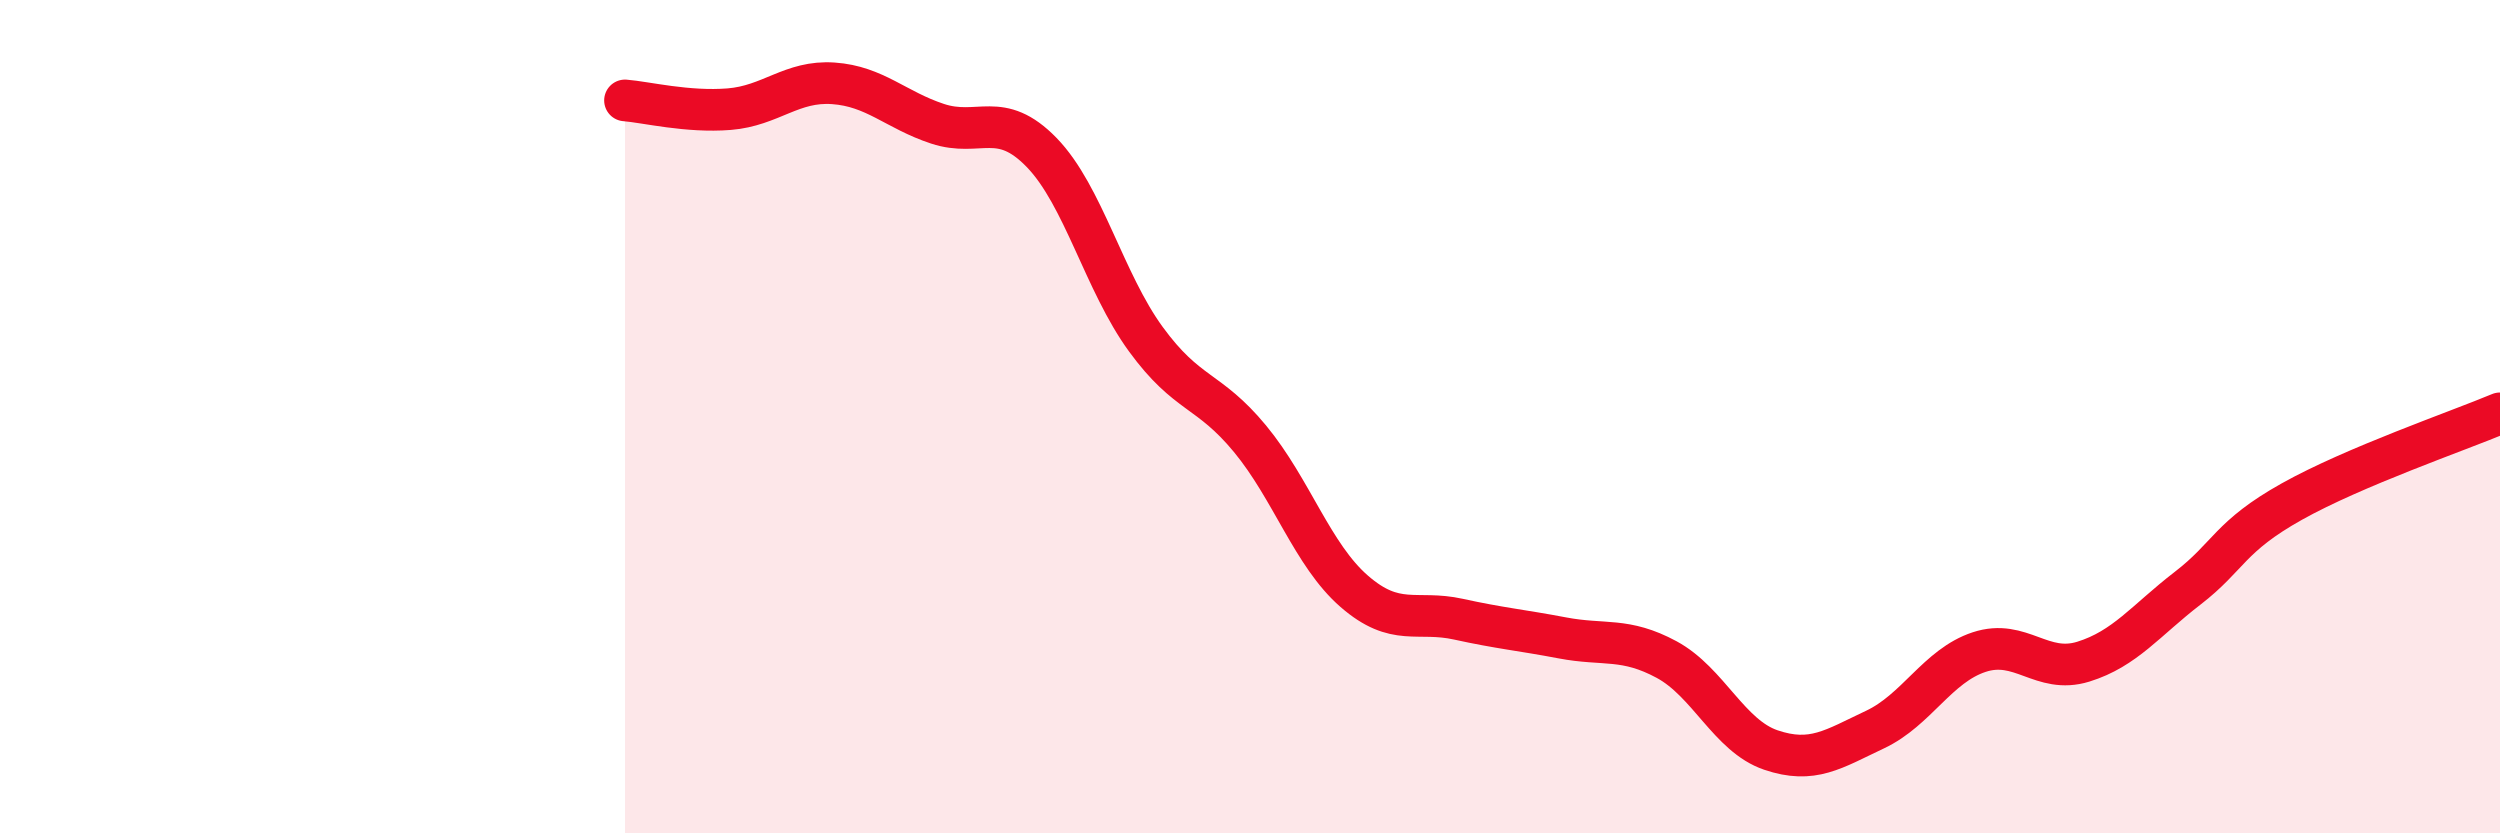
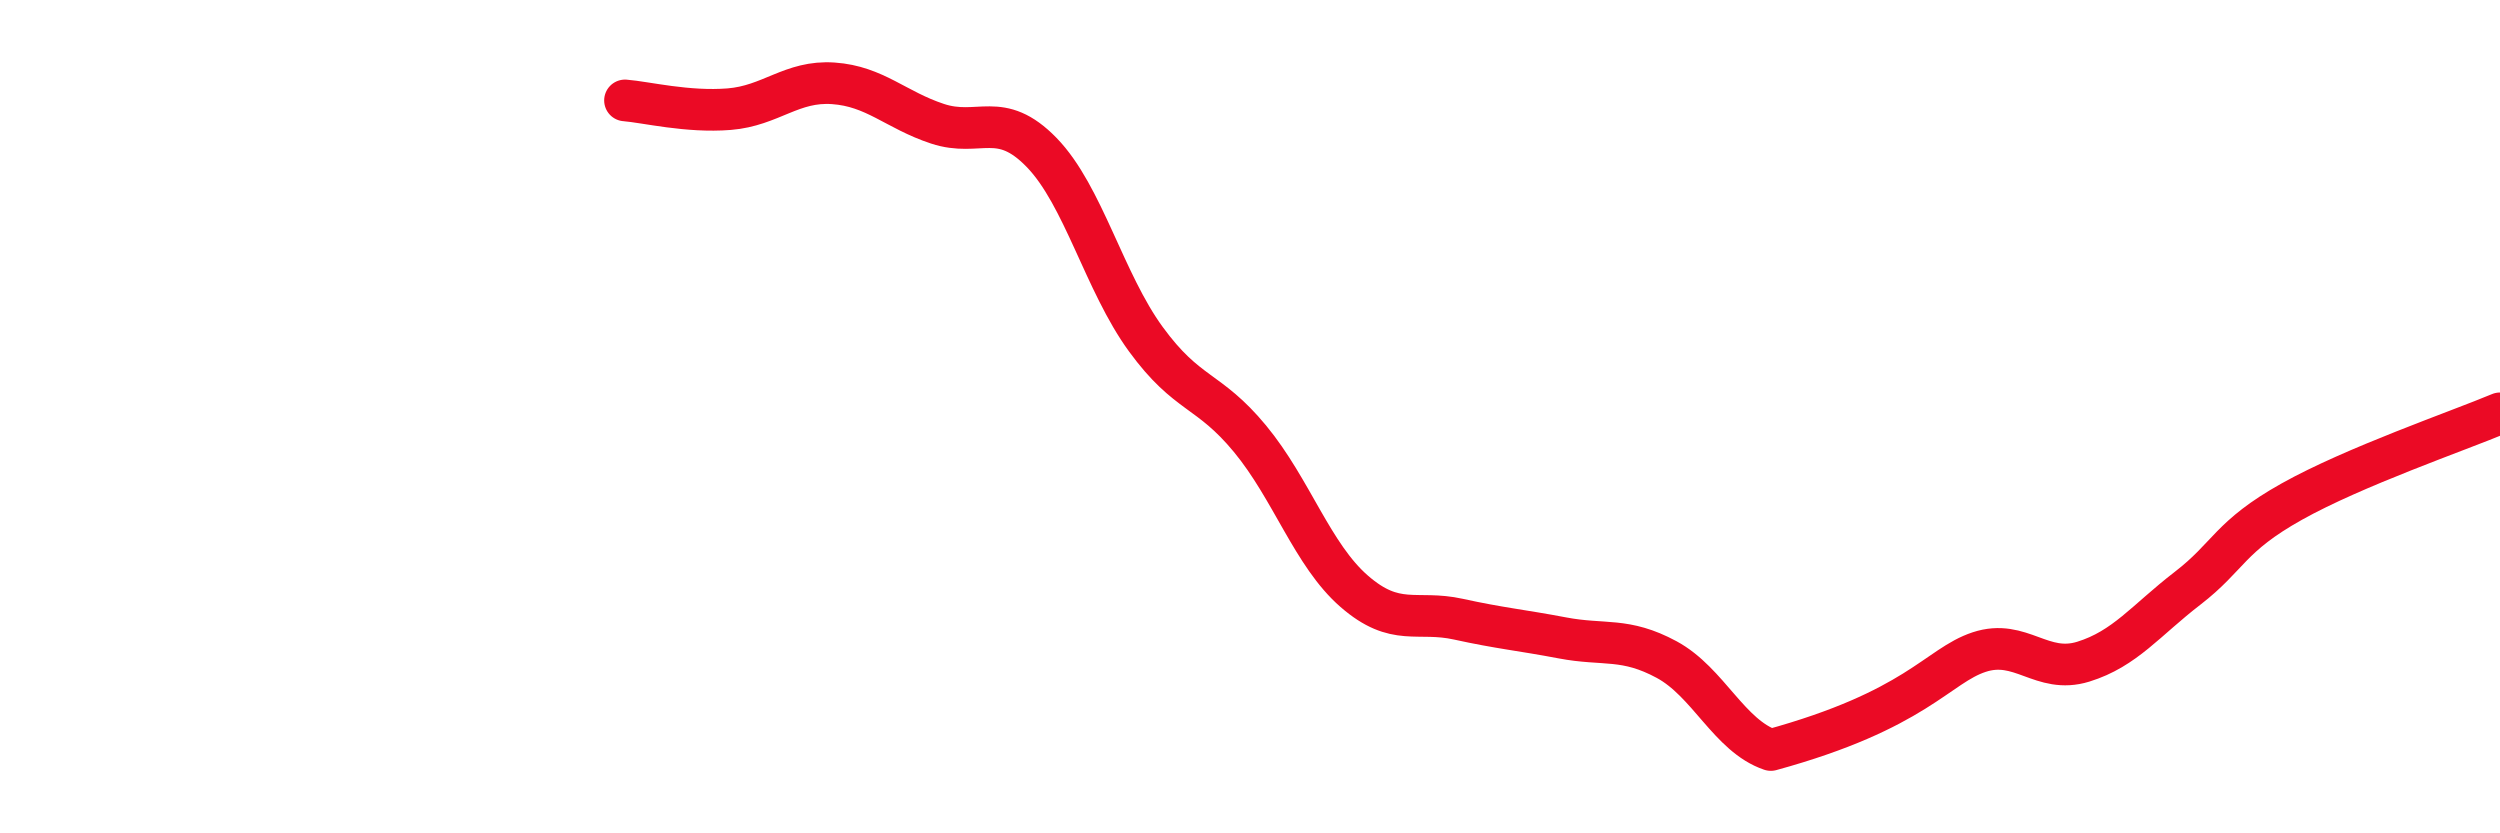
<svg xmlns="http://www.w3.org/2000/svg" width="60" height="20" viewBox="0 0 60 20">
-   <path d="M 15,2.41 C 15.5,2.45 16.5,2.7 17.5,2.62 C 18.5,2.54 19,1.93 20,2 C 21,2.07 21.5,2.64 22.5,2.97 C 23.5,3.3 24,2.63 25,3.66 C 26,4.69 26.5,6.77 27.5,8.14 C 28.5,9.51 29,9.32 30,10.53 C 31,11.74 31.5,13.32 32.5,14.19 C 33.5,15.06 34,14.64 35,14.86 C 36,15.08 36.5,15.12 37.5,15.31 C 38.5,15.5 39,15.29 40,15.83 C 41,16.37 41.5,17.66 42.5,18 C 43.5,18.34 44,17.98 45,17.51 C 46,17.04 46.5,15.98 47.5,15.65 C 48.5,15.32 49,16.19 50,15.88 C 51,15.57 51.5,14.89 52.5,14.12 C 53.5,13.35 53.5,12.88 55,12.04 C 56.5,11.2 59,10.34 60,9.92L60 20L15 20Z" fill="#EB0A25" opacity="0.1" stroke-linecap="round" stroke-linejoin="round" />
-   <path d="M 15,2.41 C 15.5,2.45 16.5,2.7 17.5,2.62 C 18.5,2.54 19,1.93 20,2 C 21,2.07 21.5,2.64 22.5,2.97 C 23.5,3.3 24,2.63 25,3.66 C 26,4.69 26.5,6.77 27.5,8.14 C 28.5,9.51 29,9.32 30,10.53 C 31,11.74 31.5,13.32 32.5,14.19 C 33.5,15.06 34,14.64 35,14.86 C 36,15.08 36.5,15.12 37.5,15.31 C 38.5,15.5 39,15.29 40,15.83 C 41,16.37 41.5,17.66 42.5,18 C 43.5,18.34 44,17.98 45,17.51 C 46,17.04 46.5,15.98 47.5,15.65 C 48.5,15.32 49,16.19 50,15.88 C 51,15.57 51.5,14.89 52.5,14.12 C 53.5,13.35 53.5,12.88 55,12.04 C 56.5,11.2 59,10.34 60,9.92" stroke="#EB0A25" stroke-width="1" fill="none" stroke-linecap="round" stroke-linejoin="round" />
+   <path d="M 15,2.41 C 15.5,2.45 16.5,2.7 17.5,2.62 C 18.5,2.54 19,1.93 20,2 C 21,2.07 21.5,2.64 22.5,2.97 C 23.5,3.3 24,2.63 25,3.66 C 26,4.69 26.5,6.77 27.5,8.14 C 28.5,9.51 29,9.32 30,10.53 C 31,11.74 31.5,13.32 32.5,14.19 C 33.5,15.06 34,14.64 35,14.86 C 36,15.08 36.5,15.12 37.5,15.31 C 38.5,15.5 39,15.29 40,15.83 C 41,16.37 41.5,17.66 42.5,18 C 46,17.04 46.5,15.98 47.5,15.65 C 48.5,15.32 49,16.19 50,15.88 C 51,15.57 51.5,14.89 52.5,14.12 C 53.5,13.35 53.5,12.88 55,12.04 C 56.5,11.2 59,10.34 60,9.92" stroke="#EB0A25" stroke-width="1" fill="none" stroke-linecap="round" stroke-linejoin="round" />
</svg>